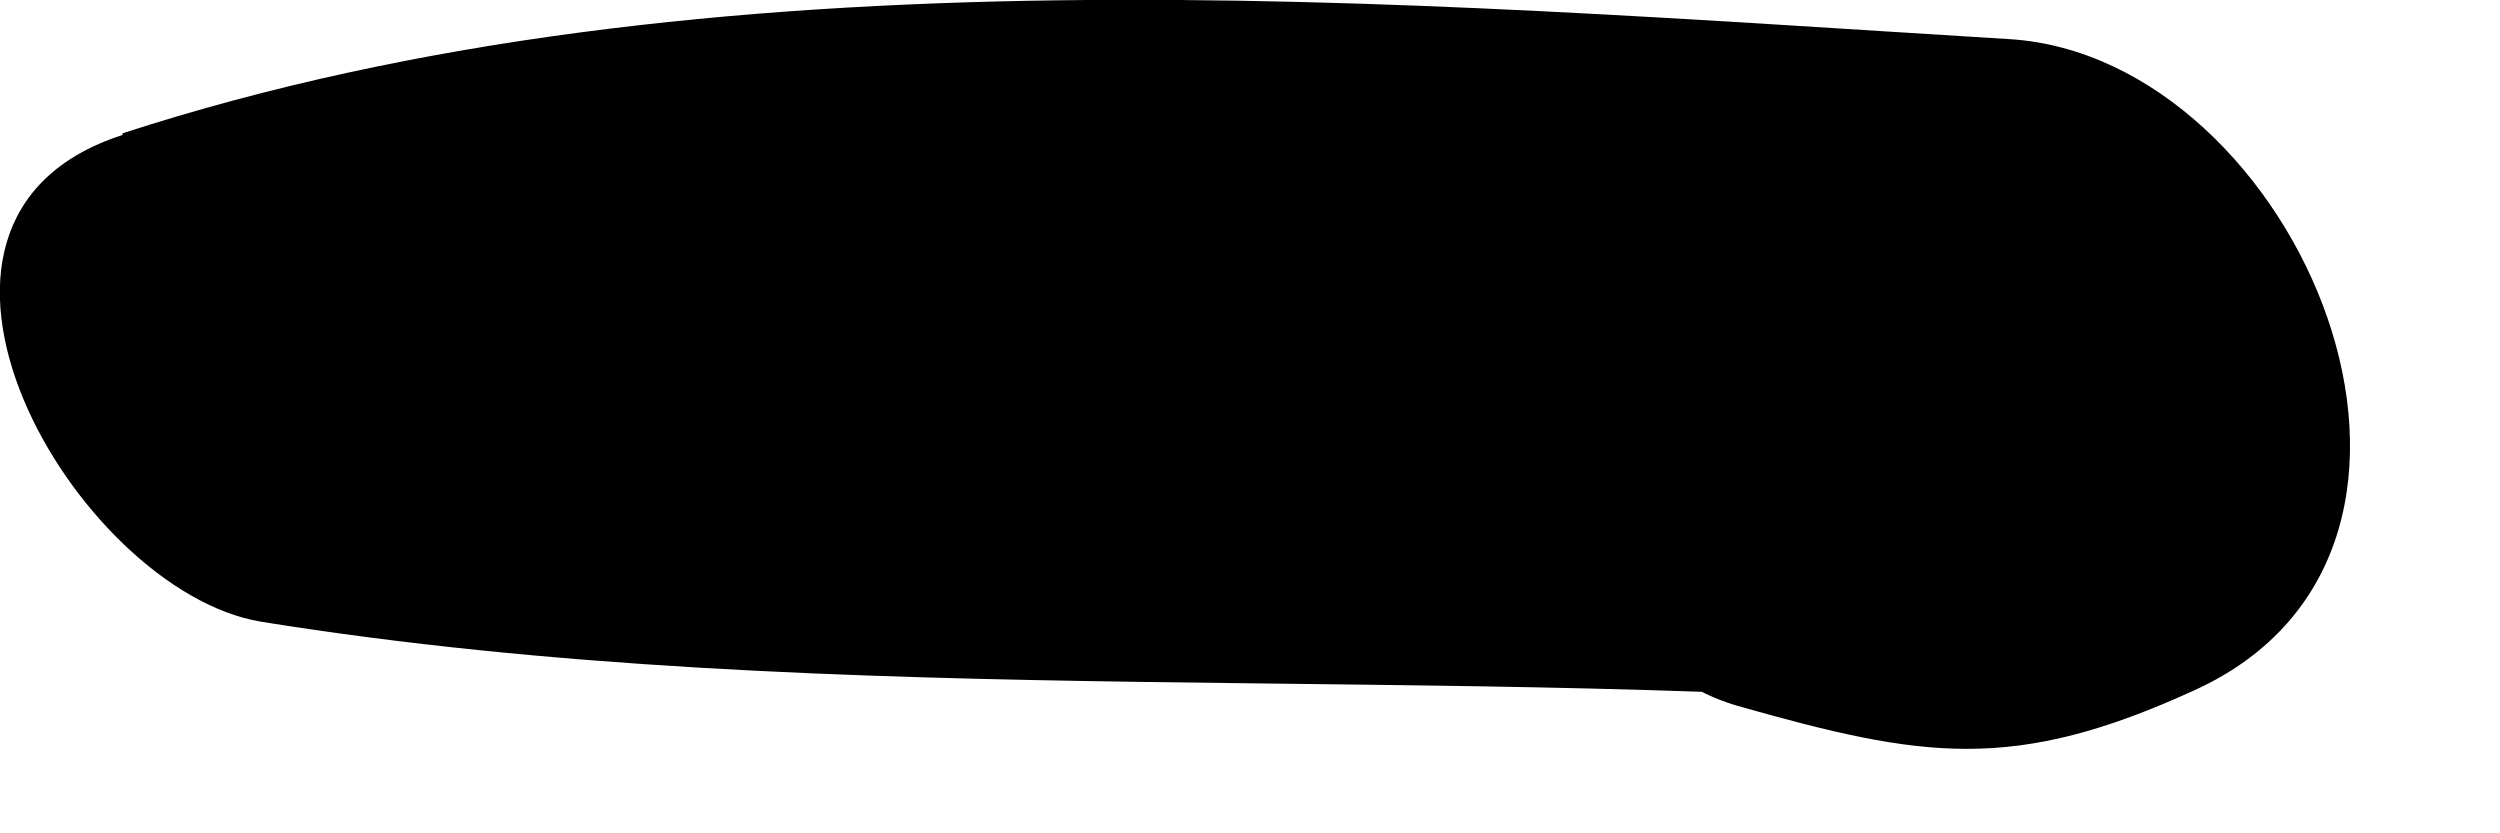
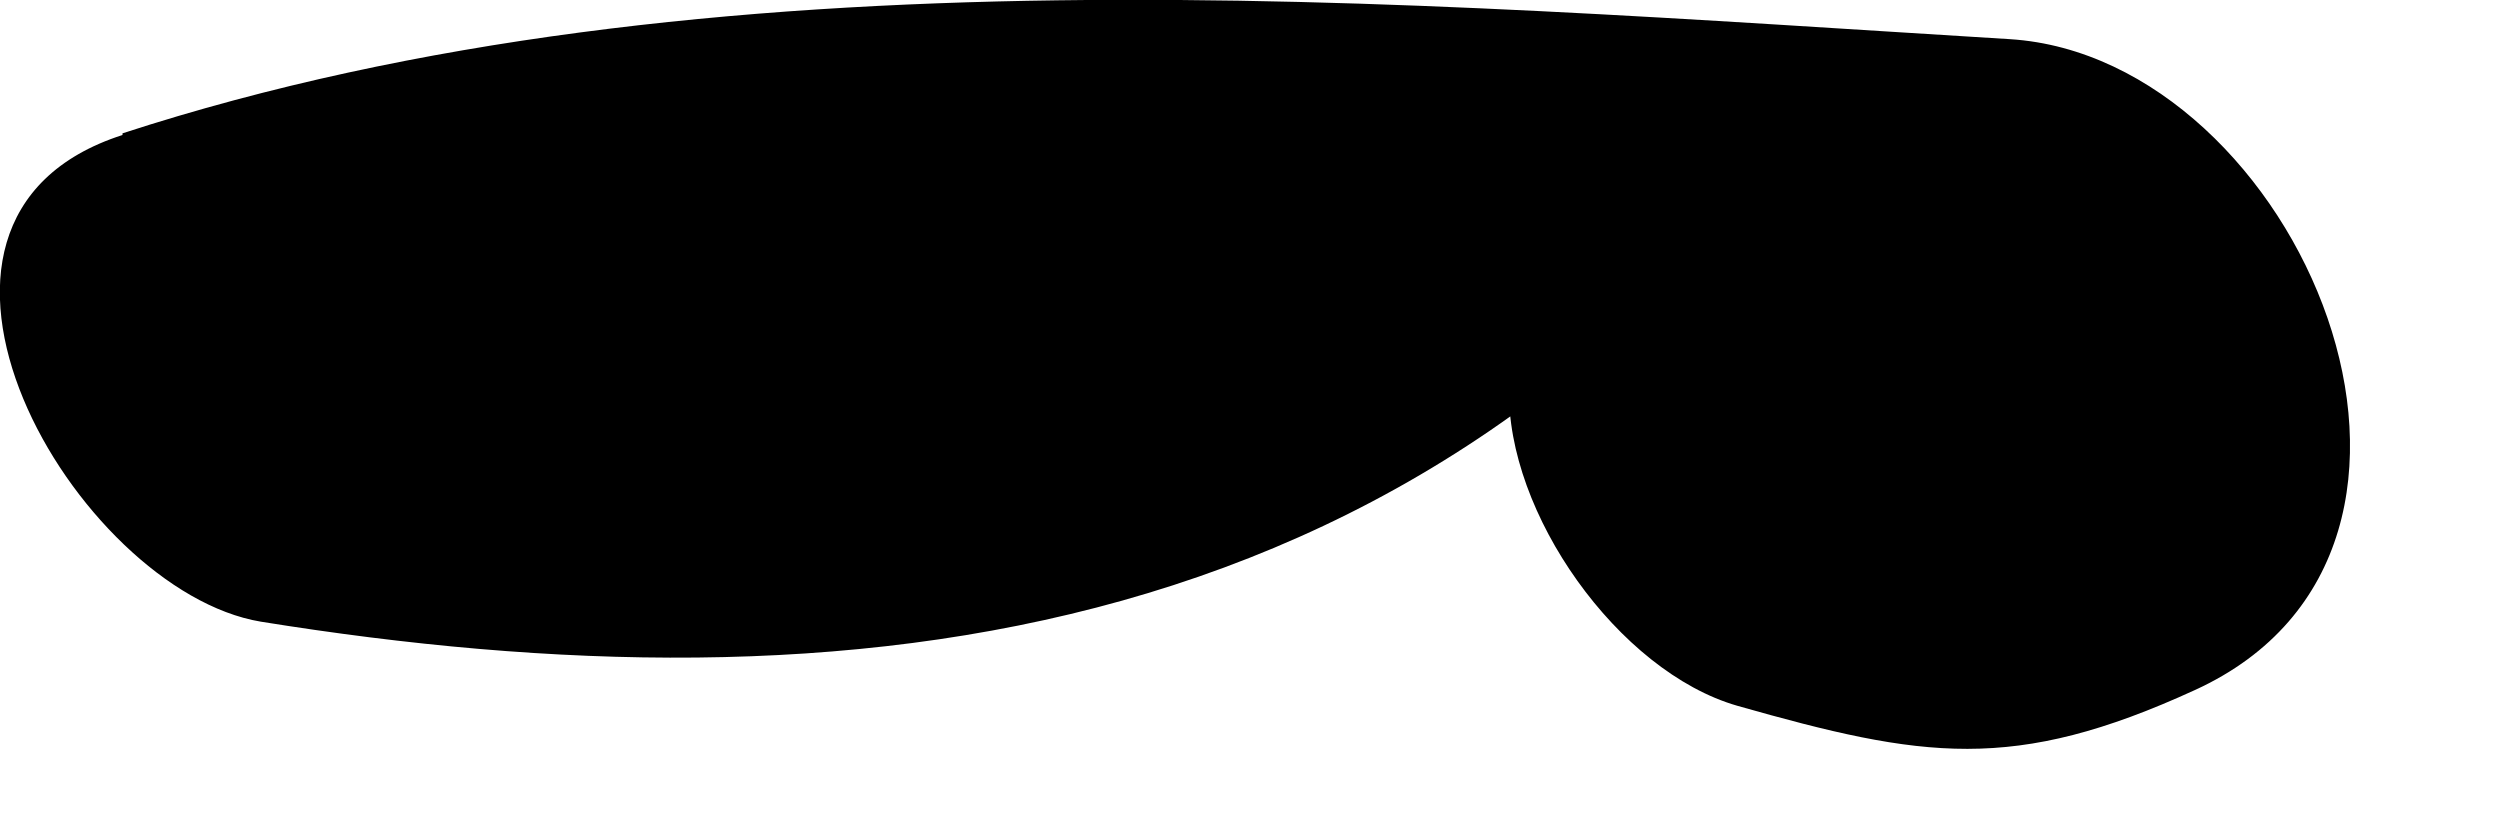
<svg xmlns="http://www.w3.org/2000/svg" fill="none" height="100%" overflow="visible" preserveAspectRatio="none" style="display: block;" viewBox="0 0 3 1" width="100%">
-   <path d="M0.147 0.16C0.854 -0.07 1.677 0.002 2.412 0.047C2.758 0.069 3.008 0.657 2.634 0.828C2.416 0.928 2.307 0.91 2.085 0.847C1.942 0.806 1.807 0.615 1.811 0.466C1.818 0.195 2.019 0.193 2.219 0.073C2.294 0.334 2.367 0.594 2.442 0.854C1.739 0.791 1.008 0.858 0.313 0.746C0.091 0.709 -0.17 0.264 0.147 0.162V0.16Z" fill="#797B79" id="Vector" style="fill:#797B79;fill:color(display-p3 0.474 0.484 0.476);fill-opacity:1;" />
+   <path d="M0.147 0.16C0.854 -0.07 1.677 0.002 2.412 0.047C2.758 0.069 3.008 0.657 2.634 0.828C2.416 0.928 2.307 0.91 2.085 0.847C1.942 0.806 1.807 0.615 1.811 0.466C1.818 0.195 2.019 0.193 2.219 0.073C1.739 0.791 1.008 0.858 0.313 0.746C0.091 0.709 -0.17 0.264 0.147 0.162V0.16Z" fill="#797B79" id="Vector" style="fill:#797B79;fill:color(display-p3 0.474 0.484 0.476);fill-opacity:1;" />
</svg>